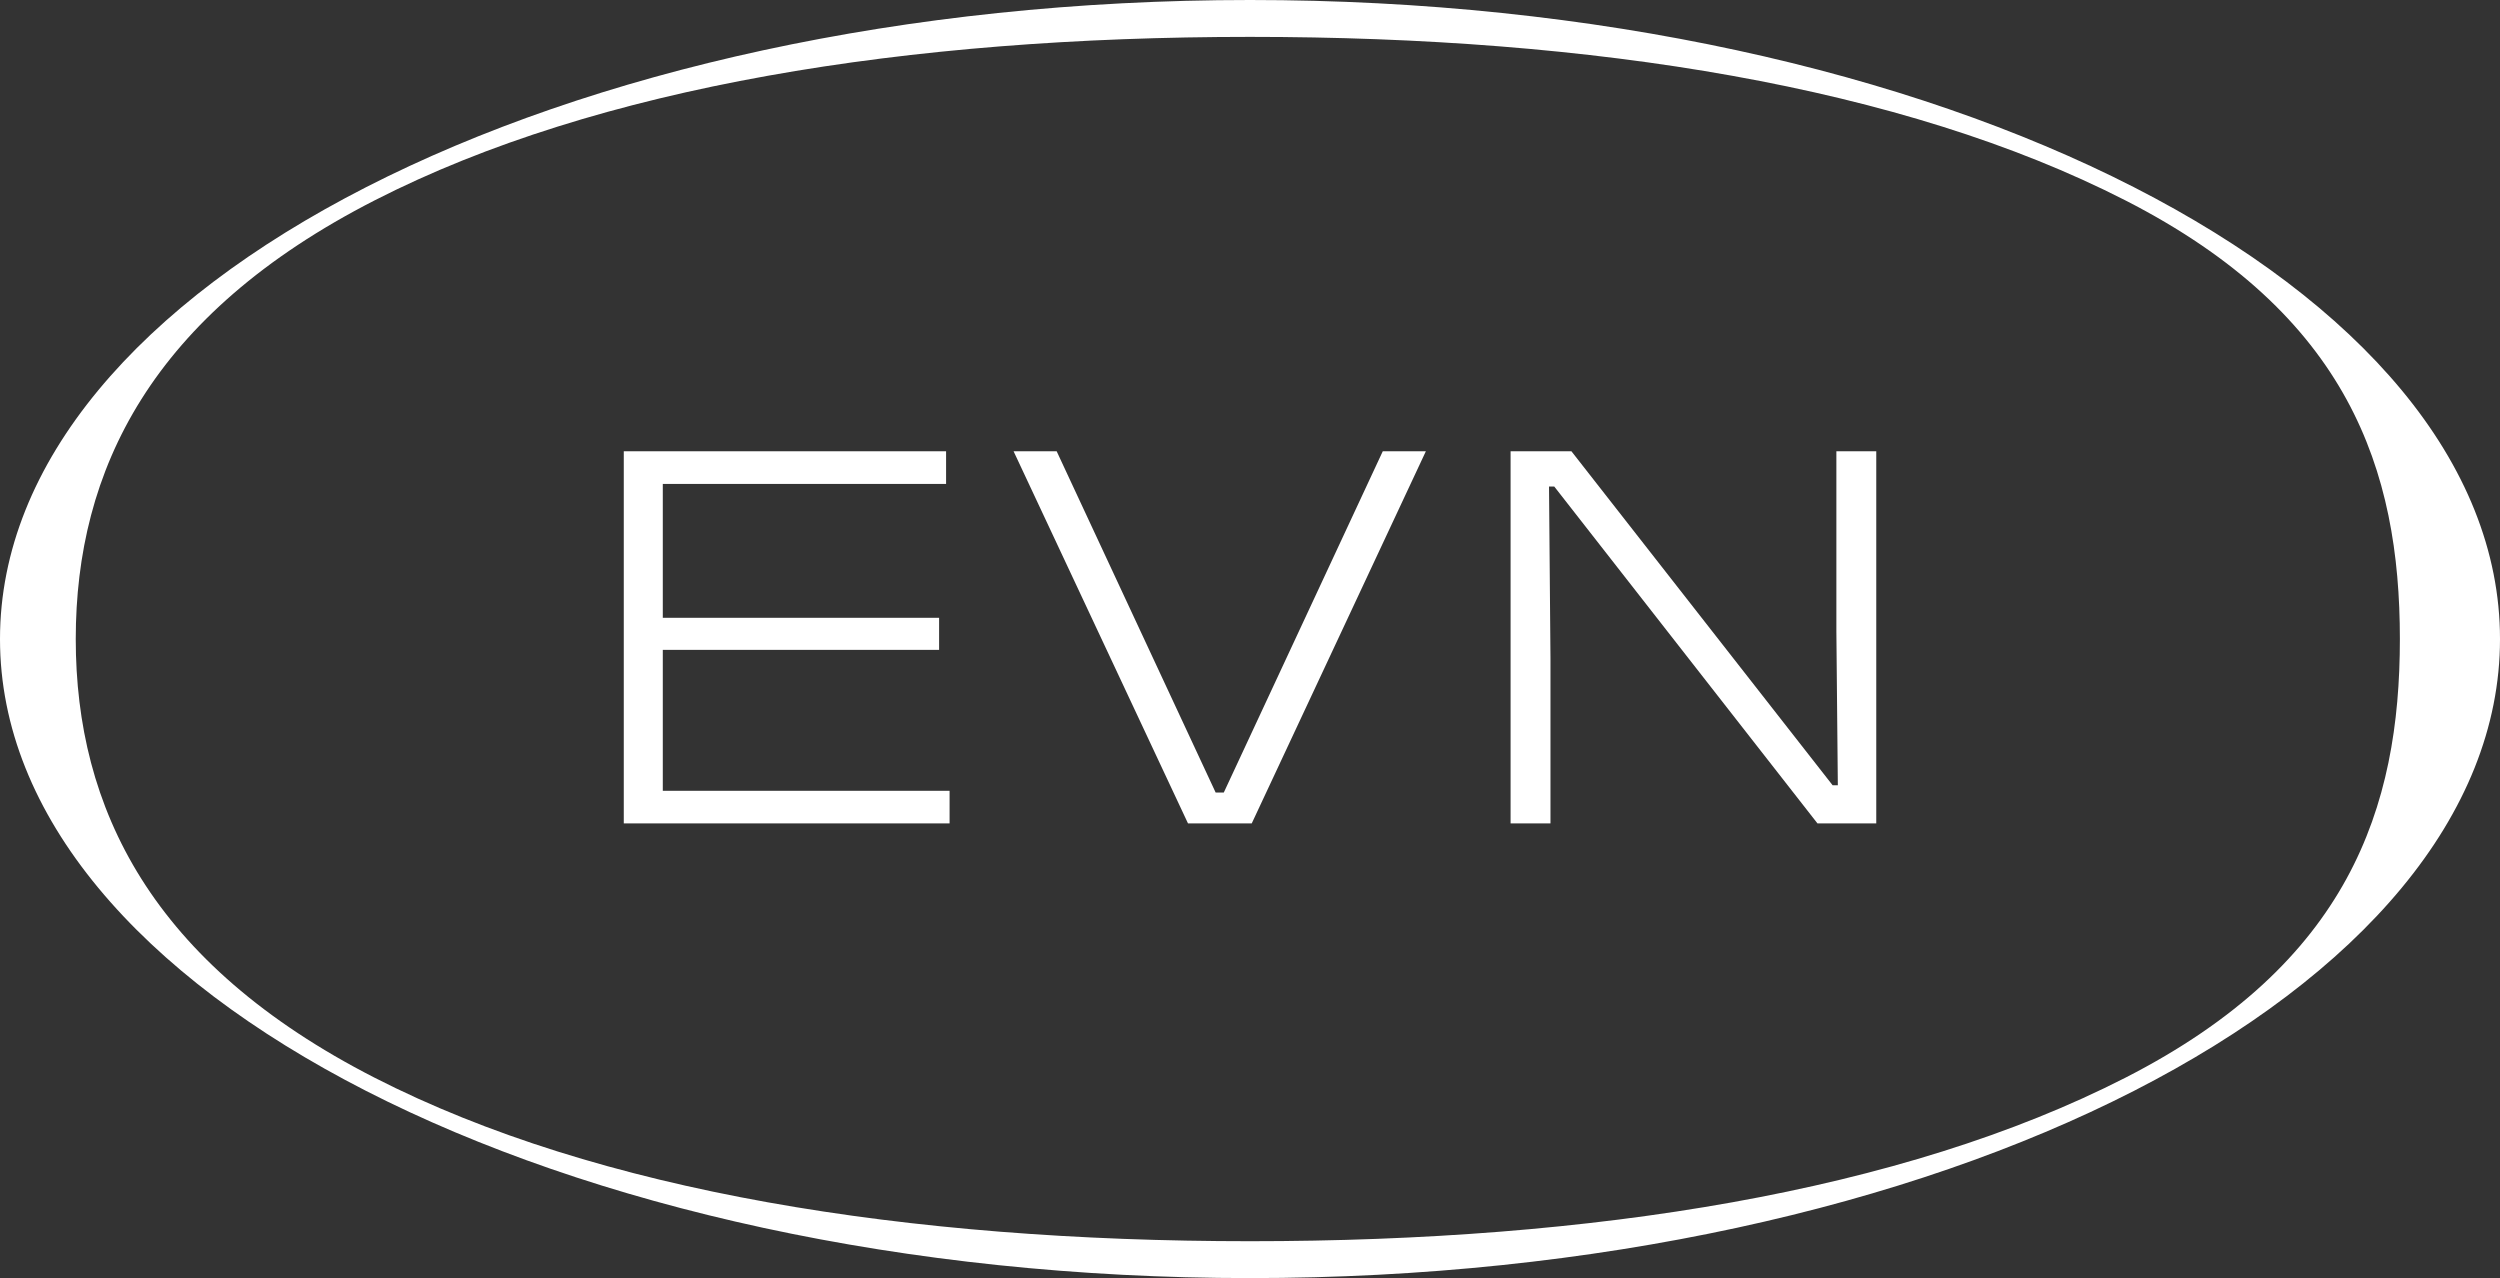
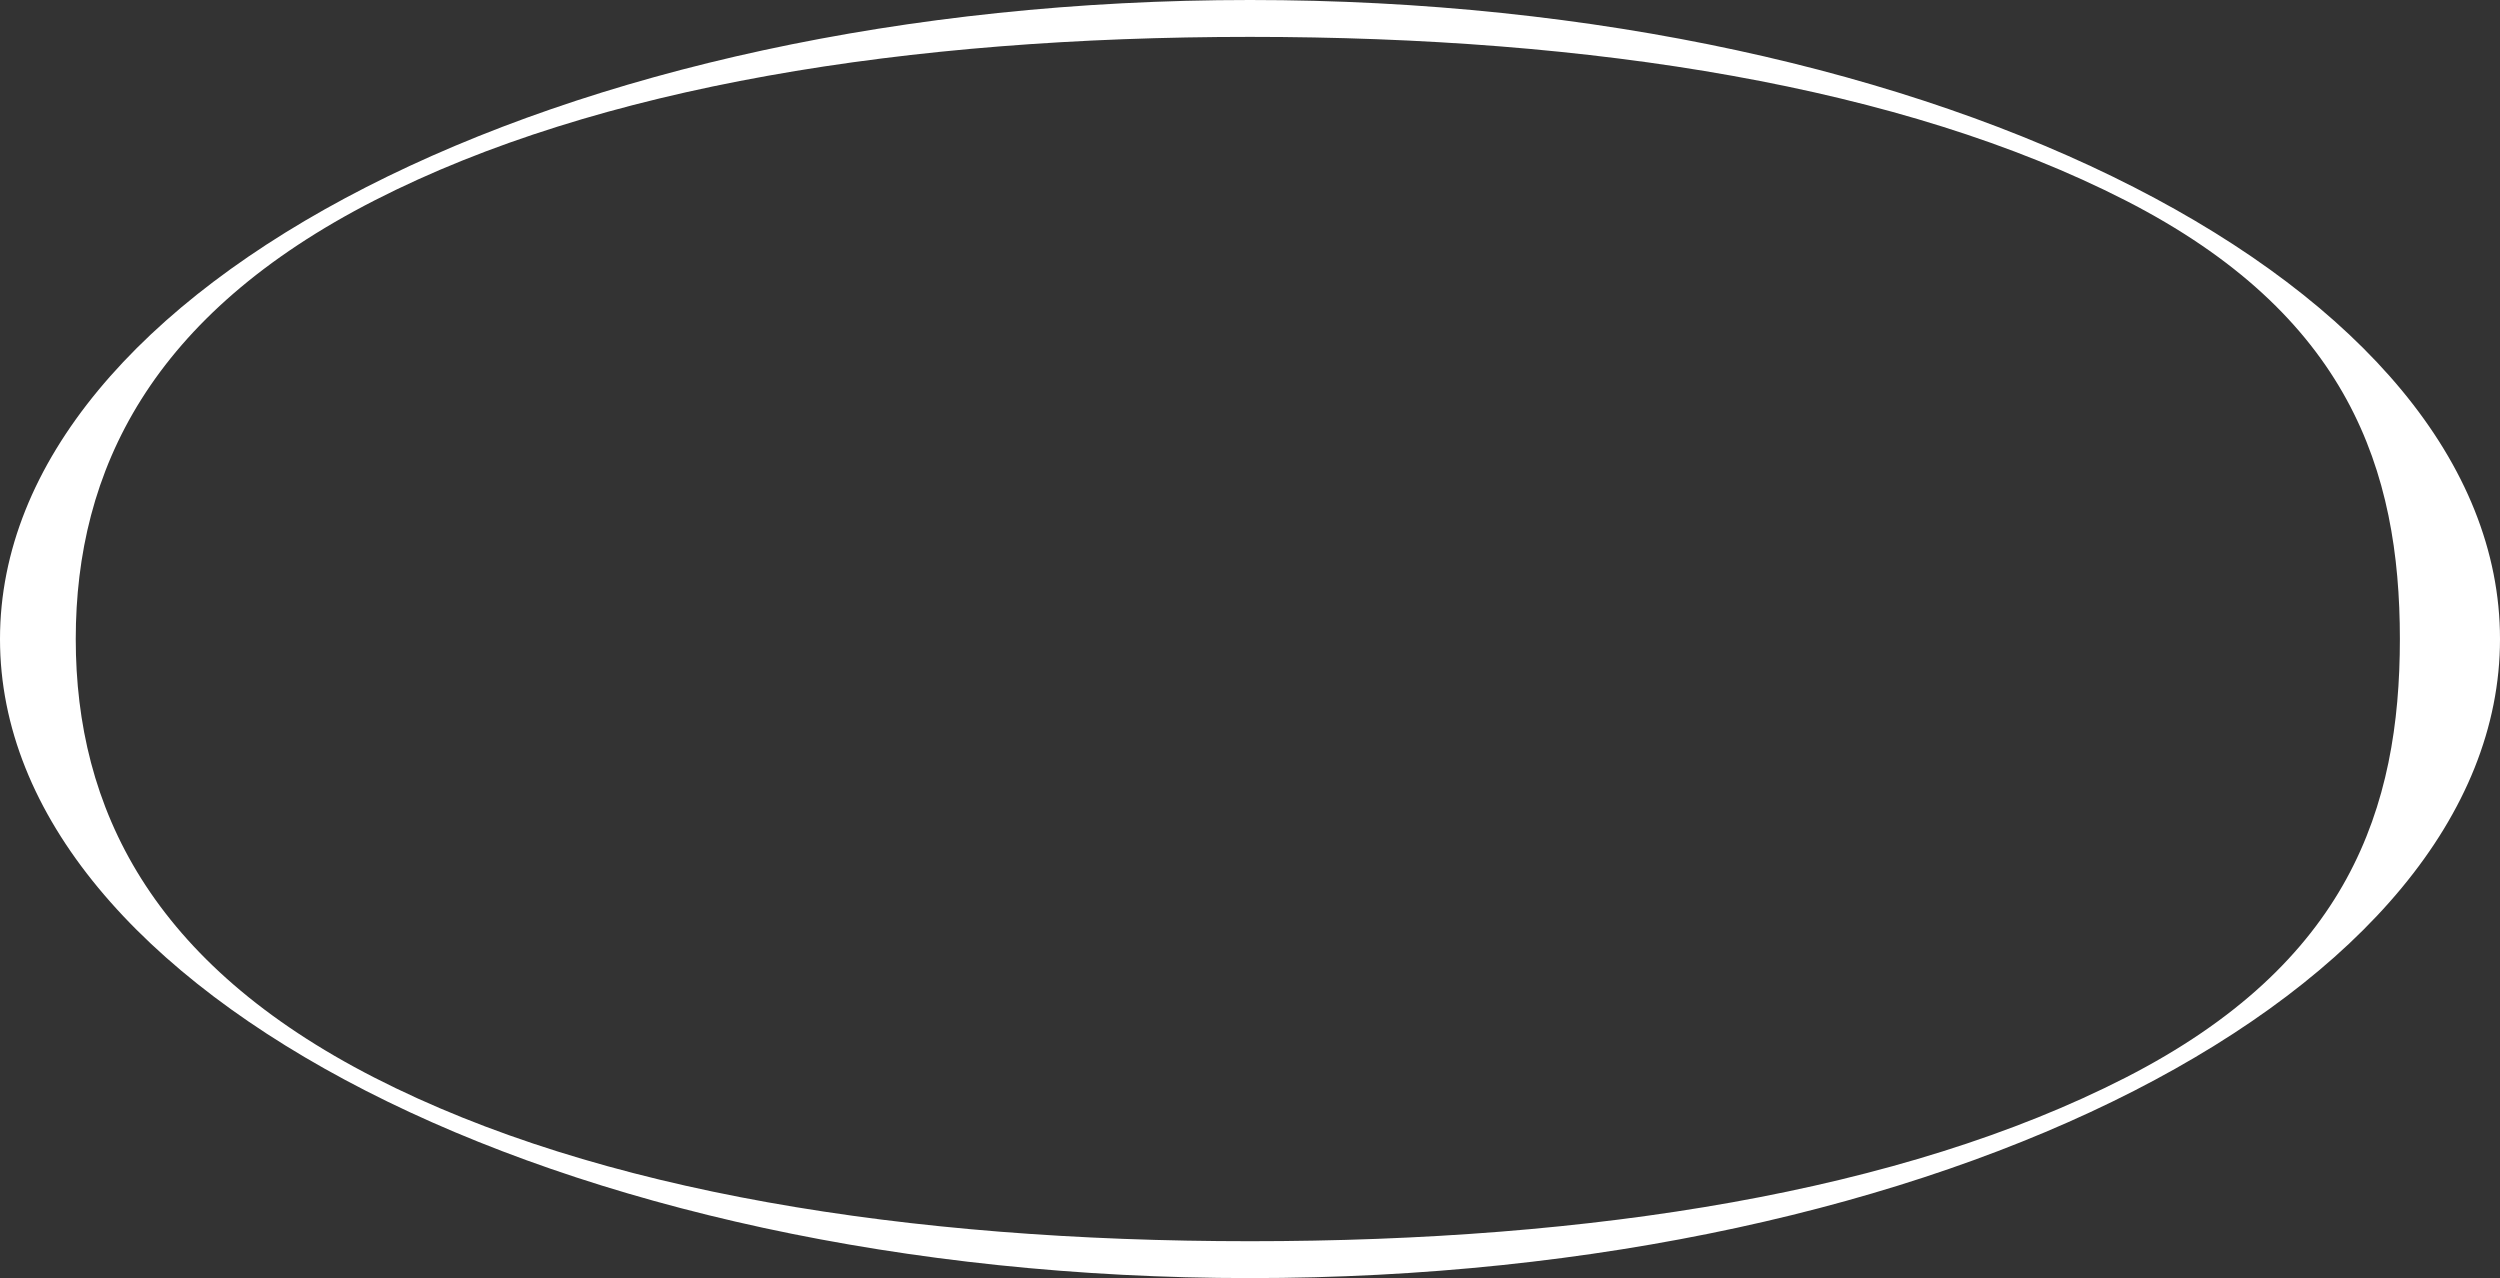
<svg xmlns="http://www.w3.org/2000/svg" width="1424" height="728" viewBox="0 0 1424 728" fill="none">
  <rect x="0" y="0" width="1424" height="728" fill="#333333" stroke="none" />
-   <path d="M377.527 469H355.305V257.057H377.527V469ZM540.879 469H357.958V450.426H540.879V469ZM534.909 370.16H367.079V351.917H534.909V370.16ZM538.889 275.631H357.958V257.057H538.889V275.631ZM712.995 469H676.676L577.338 257.057H601.882L692.431 451.421H697.074L787.623 257.057H812.167L712.995 469ZM860.429 257.057H895.09L1043.85 447.275H1046.83L1046 359.546V257.057H1068.72V469H1035.22L885.305 277.123H882.32L883.149 374.969V469H860.429V257.057Z" fill="white" />
  <path fill-rule="evenodd" clip-rule="evenodd" d="M1210.6 613.875C1337.98 548.753 1366.97 460.093 1366.97 364C1366.97 267.907 1337.98 179.247 1210.6 114.125C1083.48 49.138 907.219 21.006 712 21.006C516.781 21.006 340.521 49.138 213.404 114.125C86.023 179.247 43.147 267.907 43.147 364C43.147 460.093 86.023 548.753 213.404 613.875C340.521 678.862 516.781 706.994 712 706.994C907.219 706.994 1083.48 678.862 1210.6 613.875ZM712 728C1105.23 728 1424 565.032 1424 364C1424 162.968 1105.23 0 712 0C318.773 0 0 162.968 0 364C0 565.032 318.773 728 712 728Z" fill="white" />
</svg>